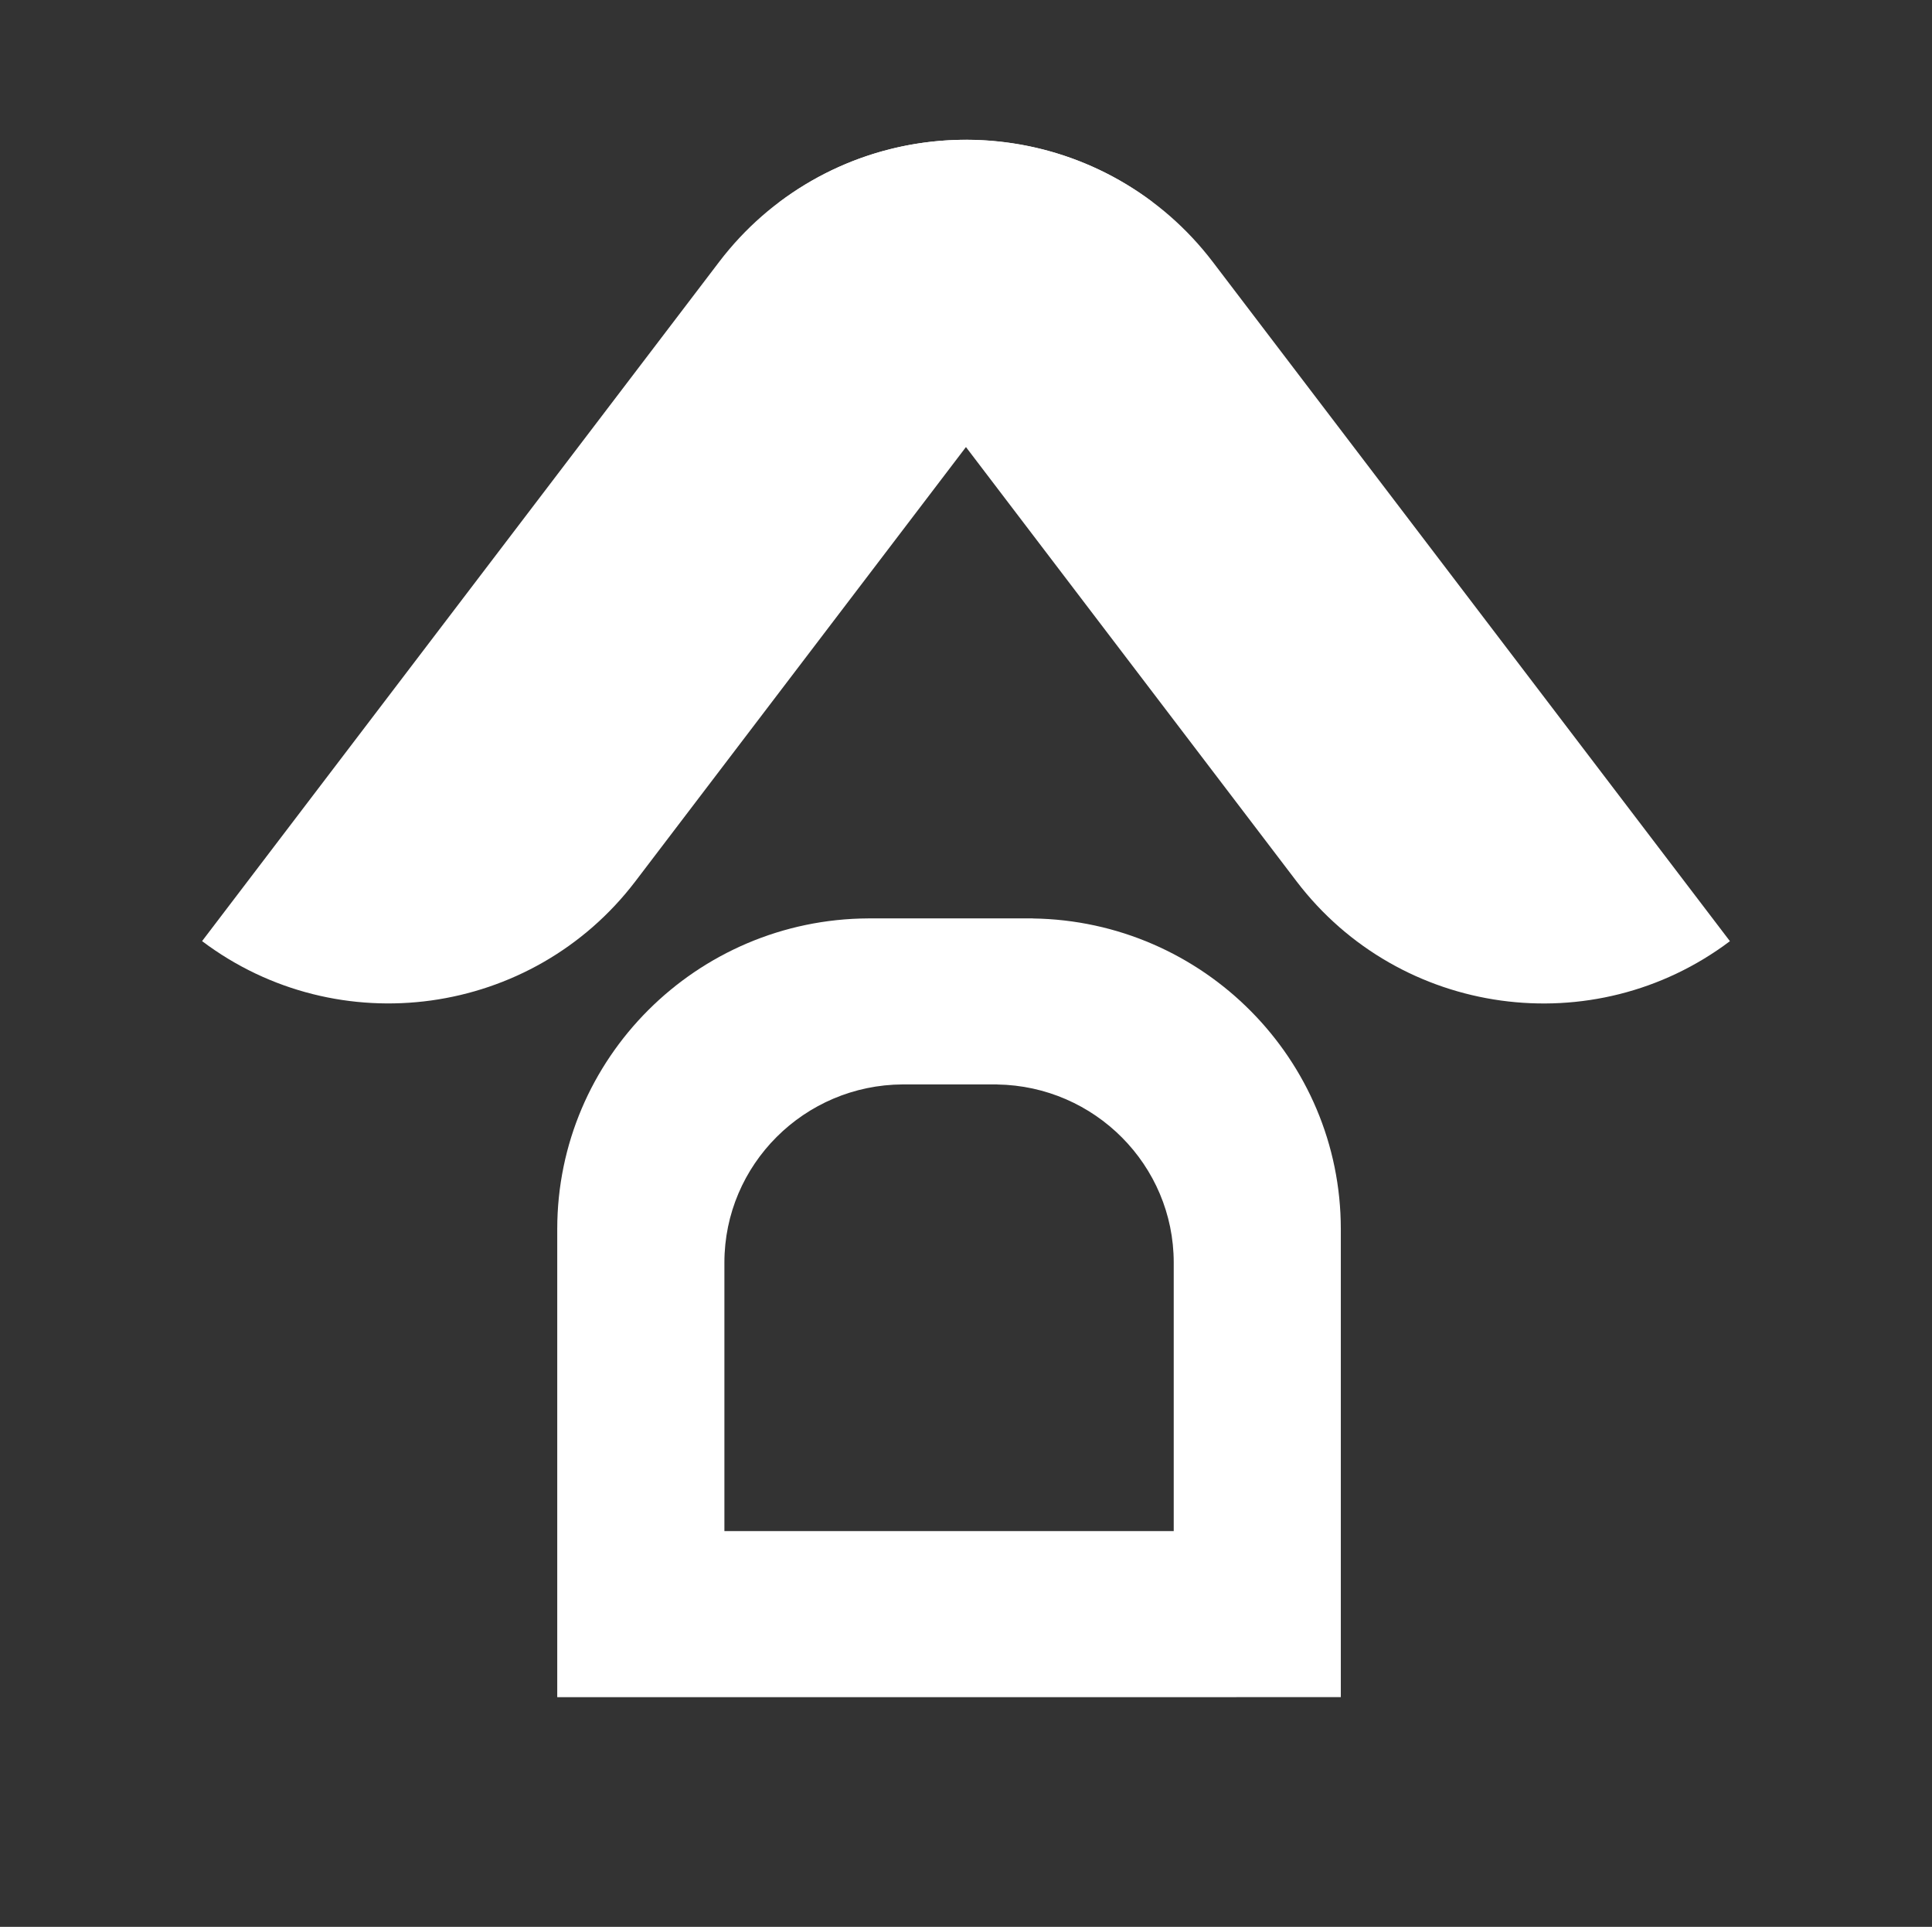
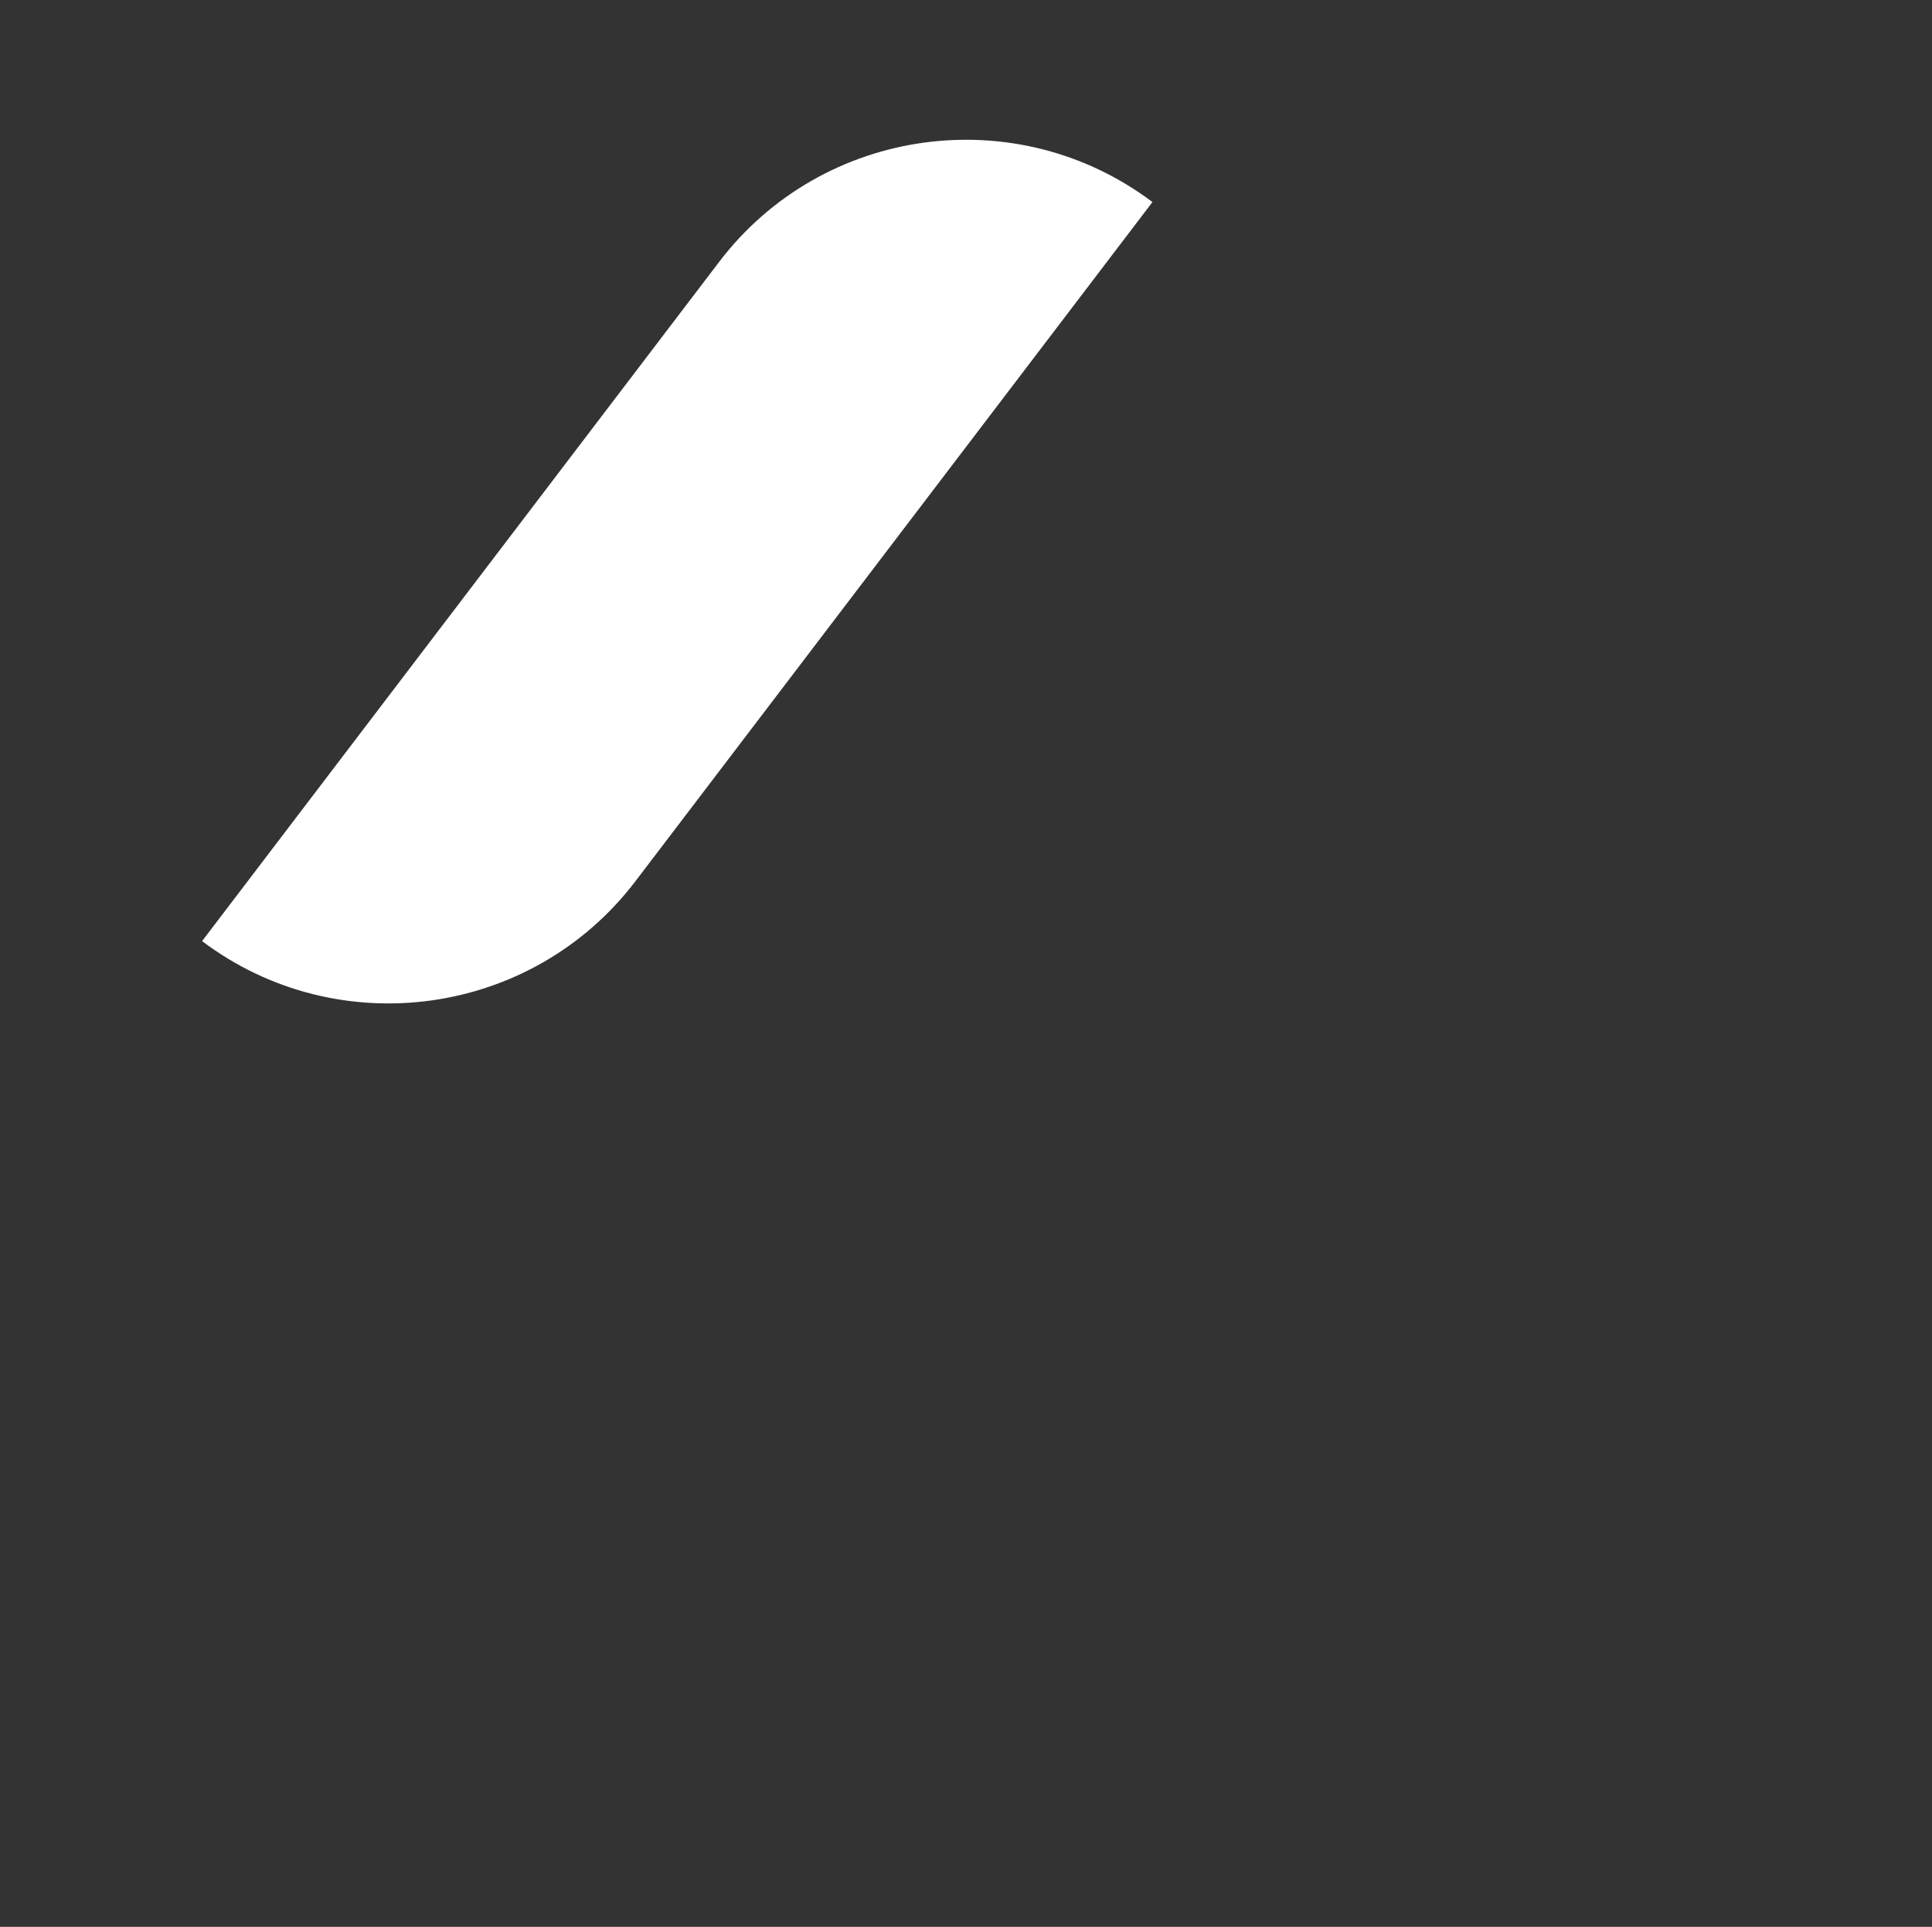
<svg xmlns="http://www.w3.org/2000/svg" id="Camada_1" x="0px" y="0px" viewBox="0 0 313.11 312.21" style="enable-background:new 0 0 313.11 312.21;" xml:space="preserve">
  <rect x="0" y="0" width="313.11" height="312.21" fill="#333333" stroke="none" />
  <style type="text/css">	.st0{fill:#FFFFFF;}	.st1{fill:none;stroke:#020203;stroke-width:23;stroke-miterlimit:10;}	.st2{fill:#020203;}	.st3{fill:#FFFFFF;stroke:#FFFFFF;stroke-miterlimit:10;}	.st4{fill:#FFFFFF;stroke:#FFFFFF;stroke-width:23;stroke-miterlimit:10;}</style>
-   <path class="st0" d="M167.39,148.82v-0.01h-26.69c-27.81,0.14-50.39,22.67-50.39,50.34v13.02v62.82H217.3v-62.82v-13.02 C217.3,171.63,194.99,149.21,167.39,148.82z M190.22,212.05v36.03H117.4v-36.03v-7.47c0-15.87,12.94-28.79,28.9-28.87h15.3v0.01 c15.82,0.23,28.62,13.08,28.62,28.86V212.05z" />
  <g>
-     <path class="st0" d="M280.36,152.5L196.56,42.45c-16.74-21.98-48.18-26.31-70.23-9.7l83.8,110.06  C226.87,164.78,258.32,169.1,280.36,152.5z" />
    <path class="st0" d="M186.77,32.74l-83.79,110.05c-16.74,21.98-48.18,26.31-70.23,9.7l83.8-110.06  C133.28,20.46,164.73,16.14,186.77,32.74z" />
  </g>
</svg>